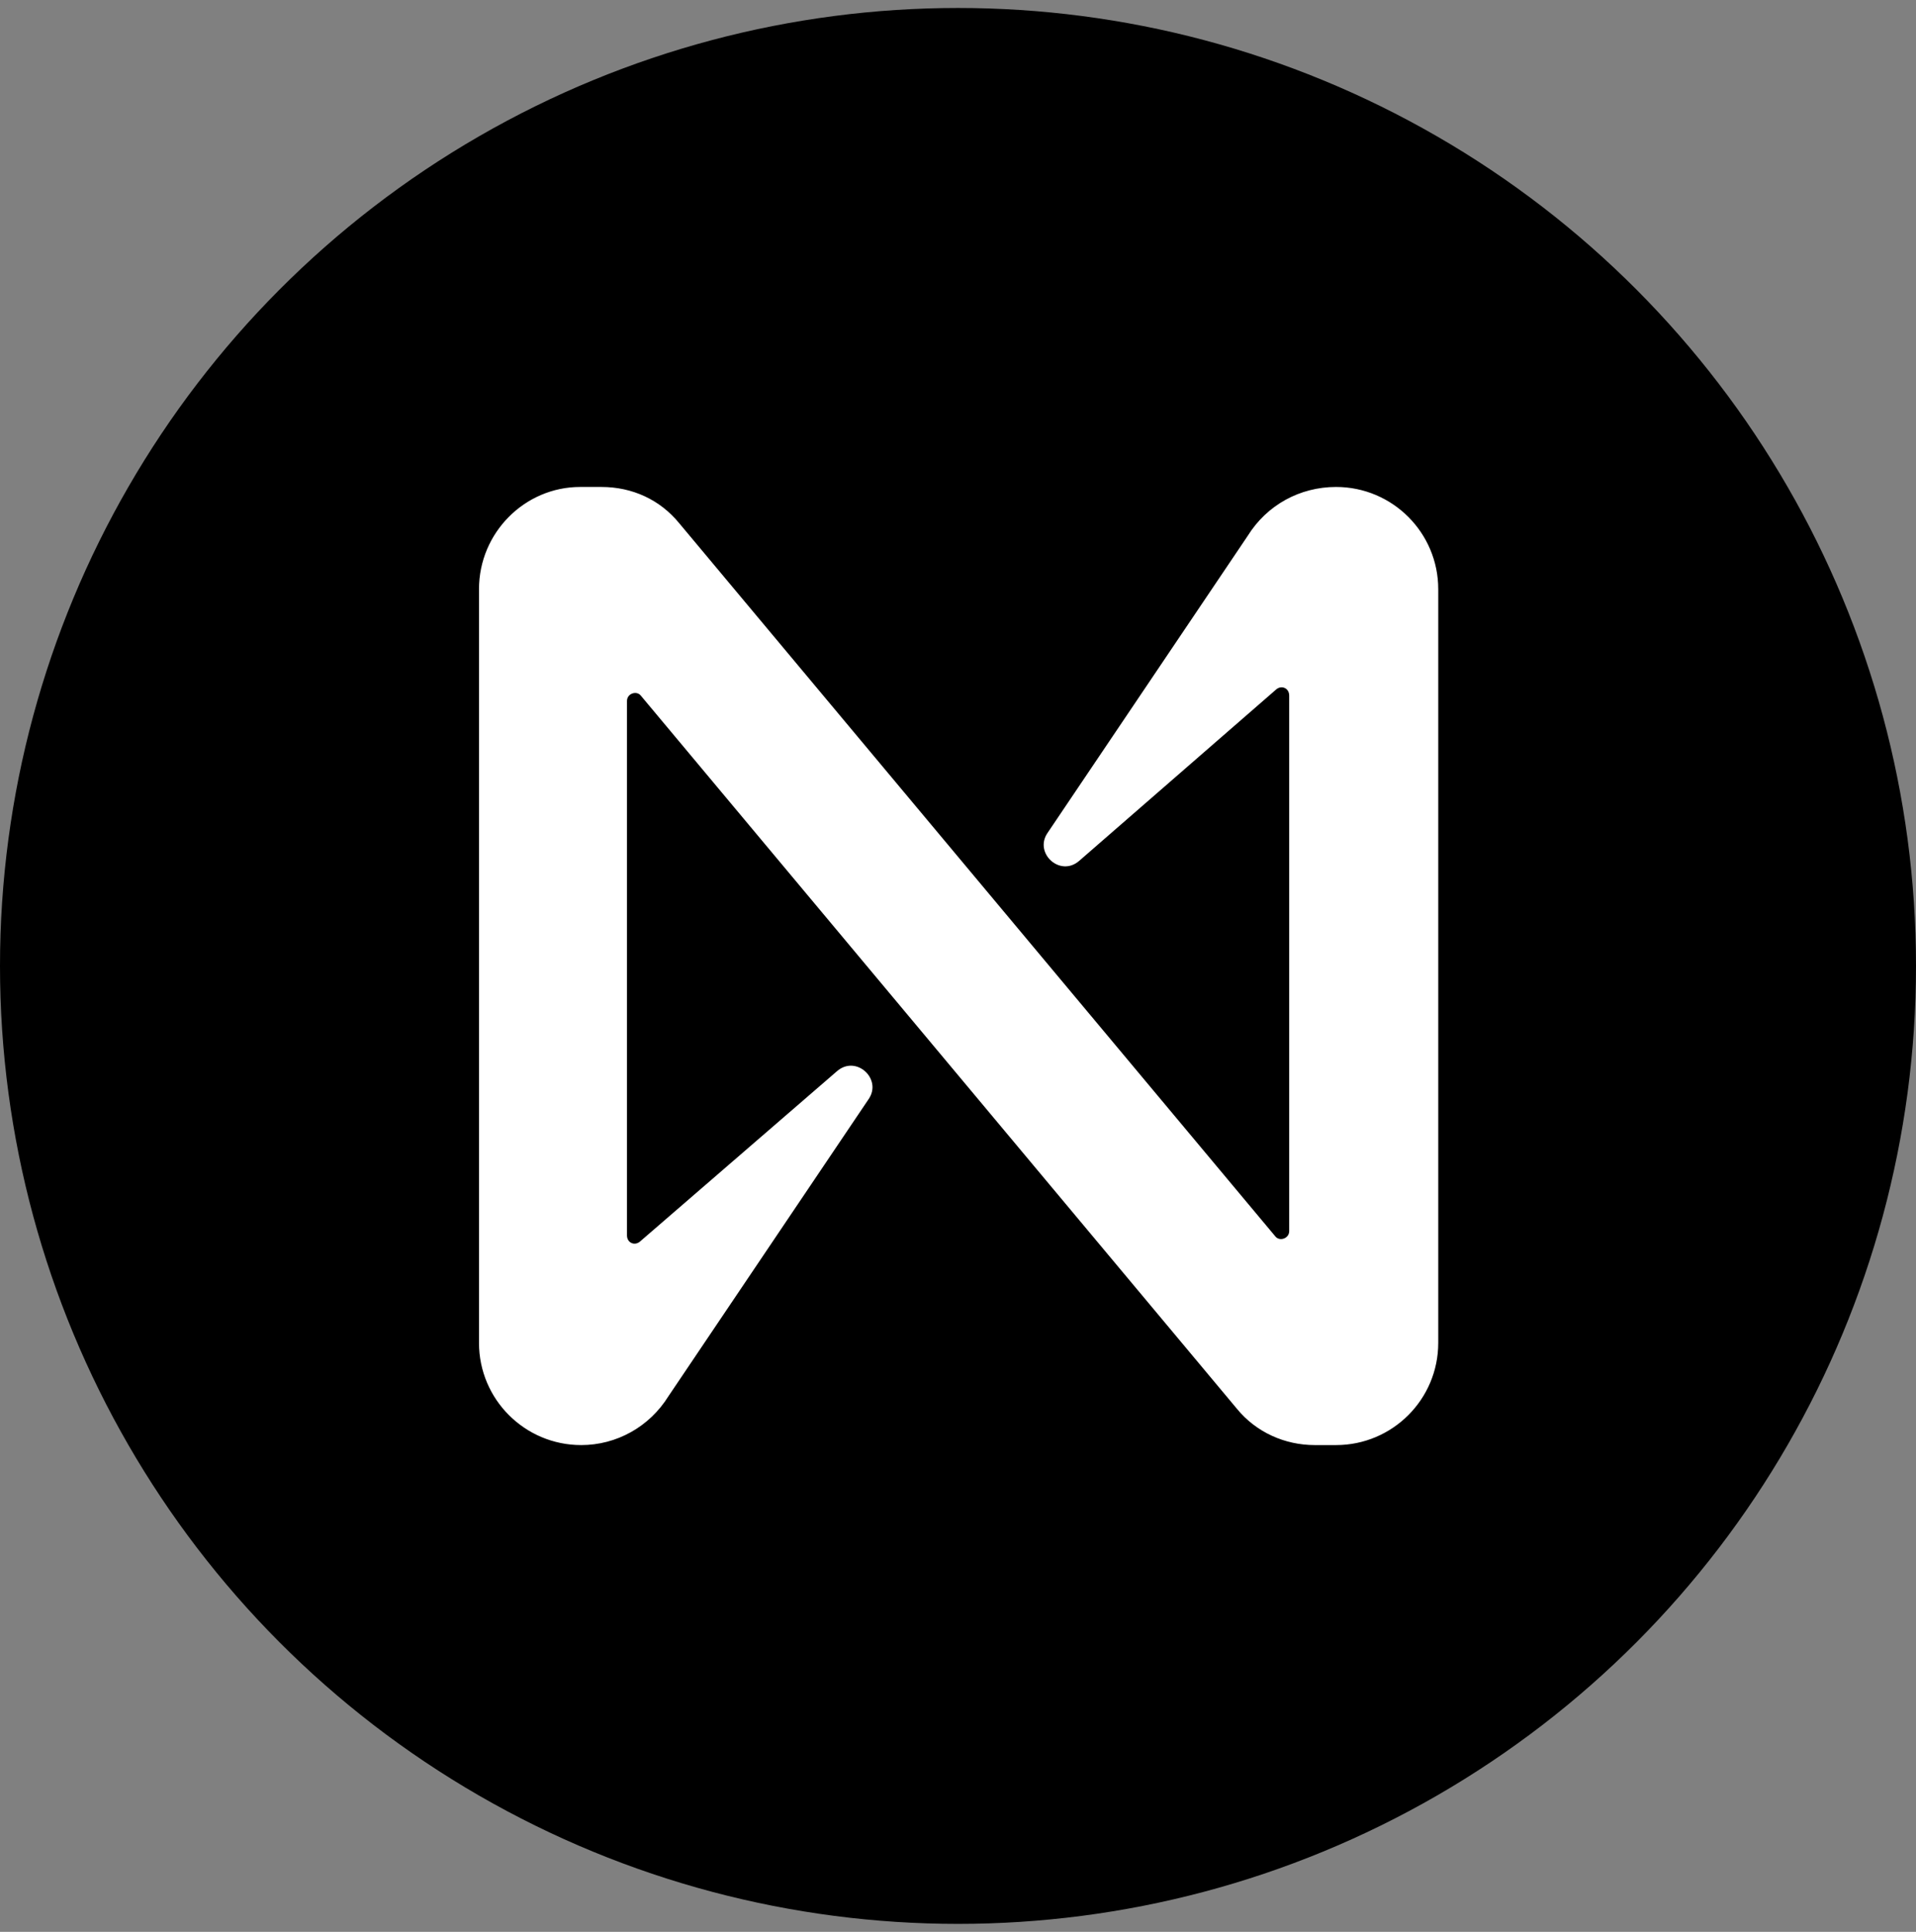
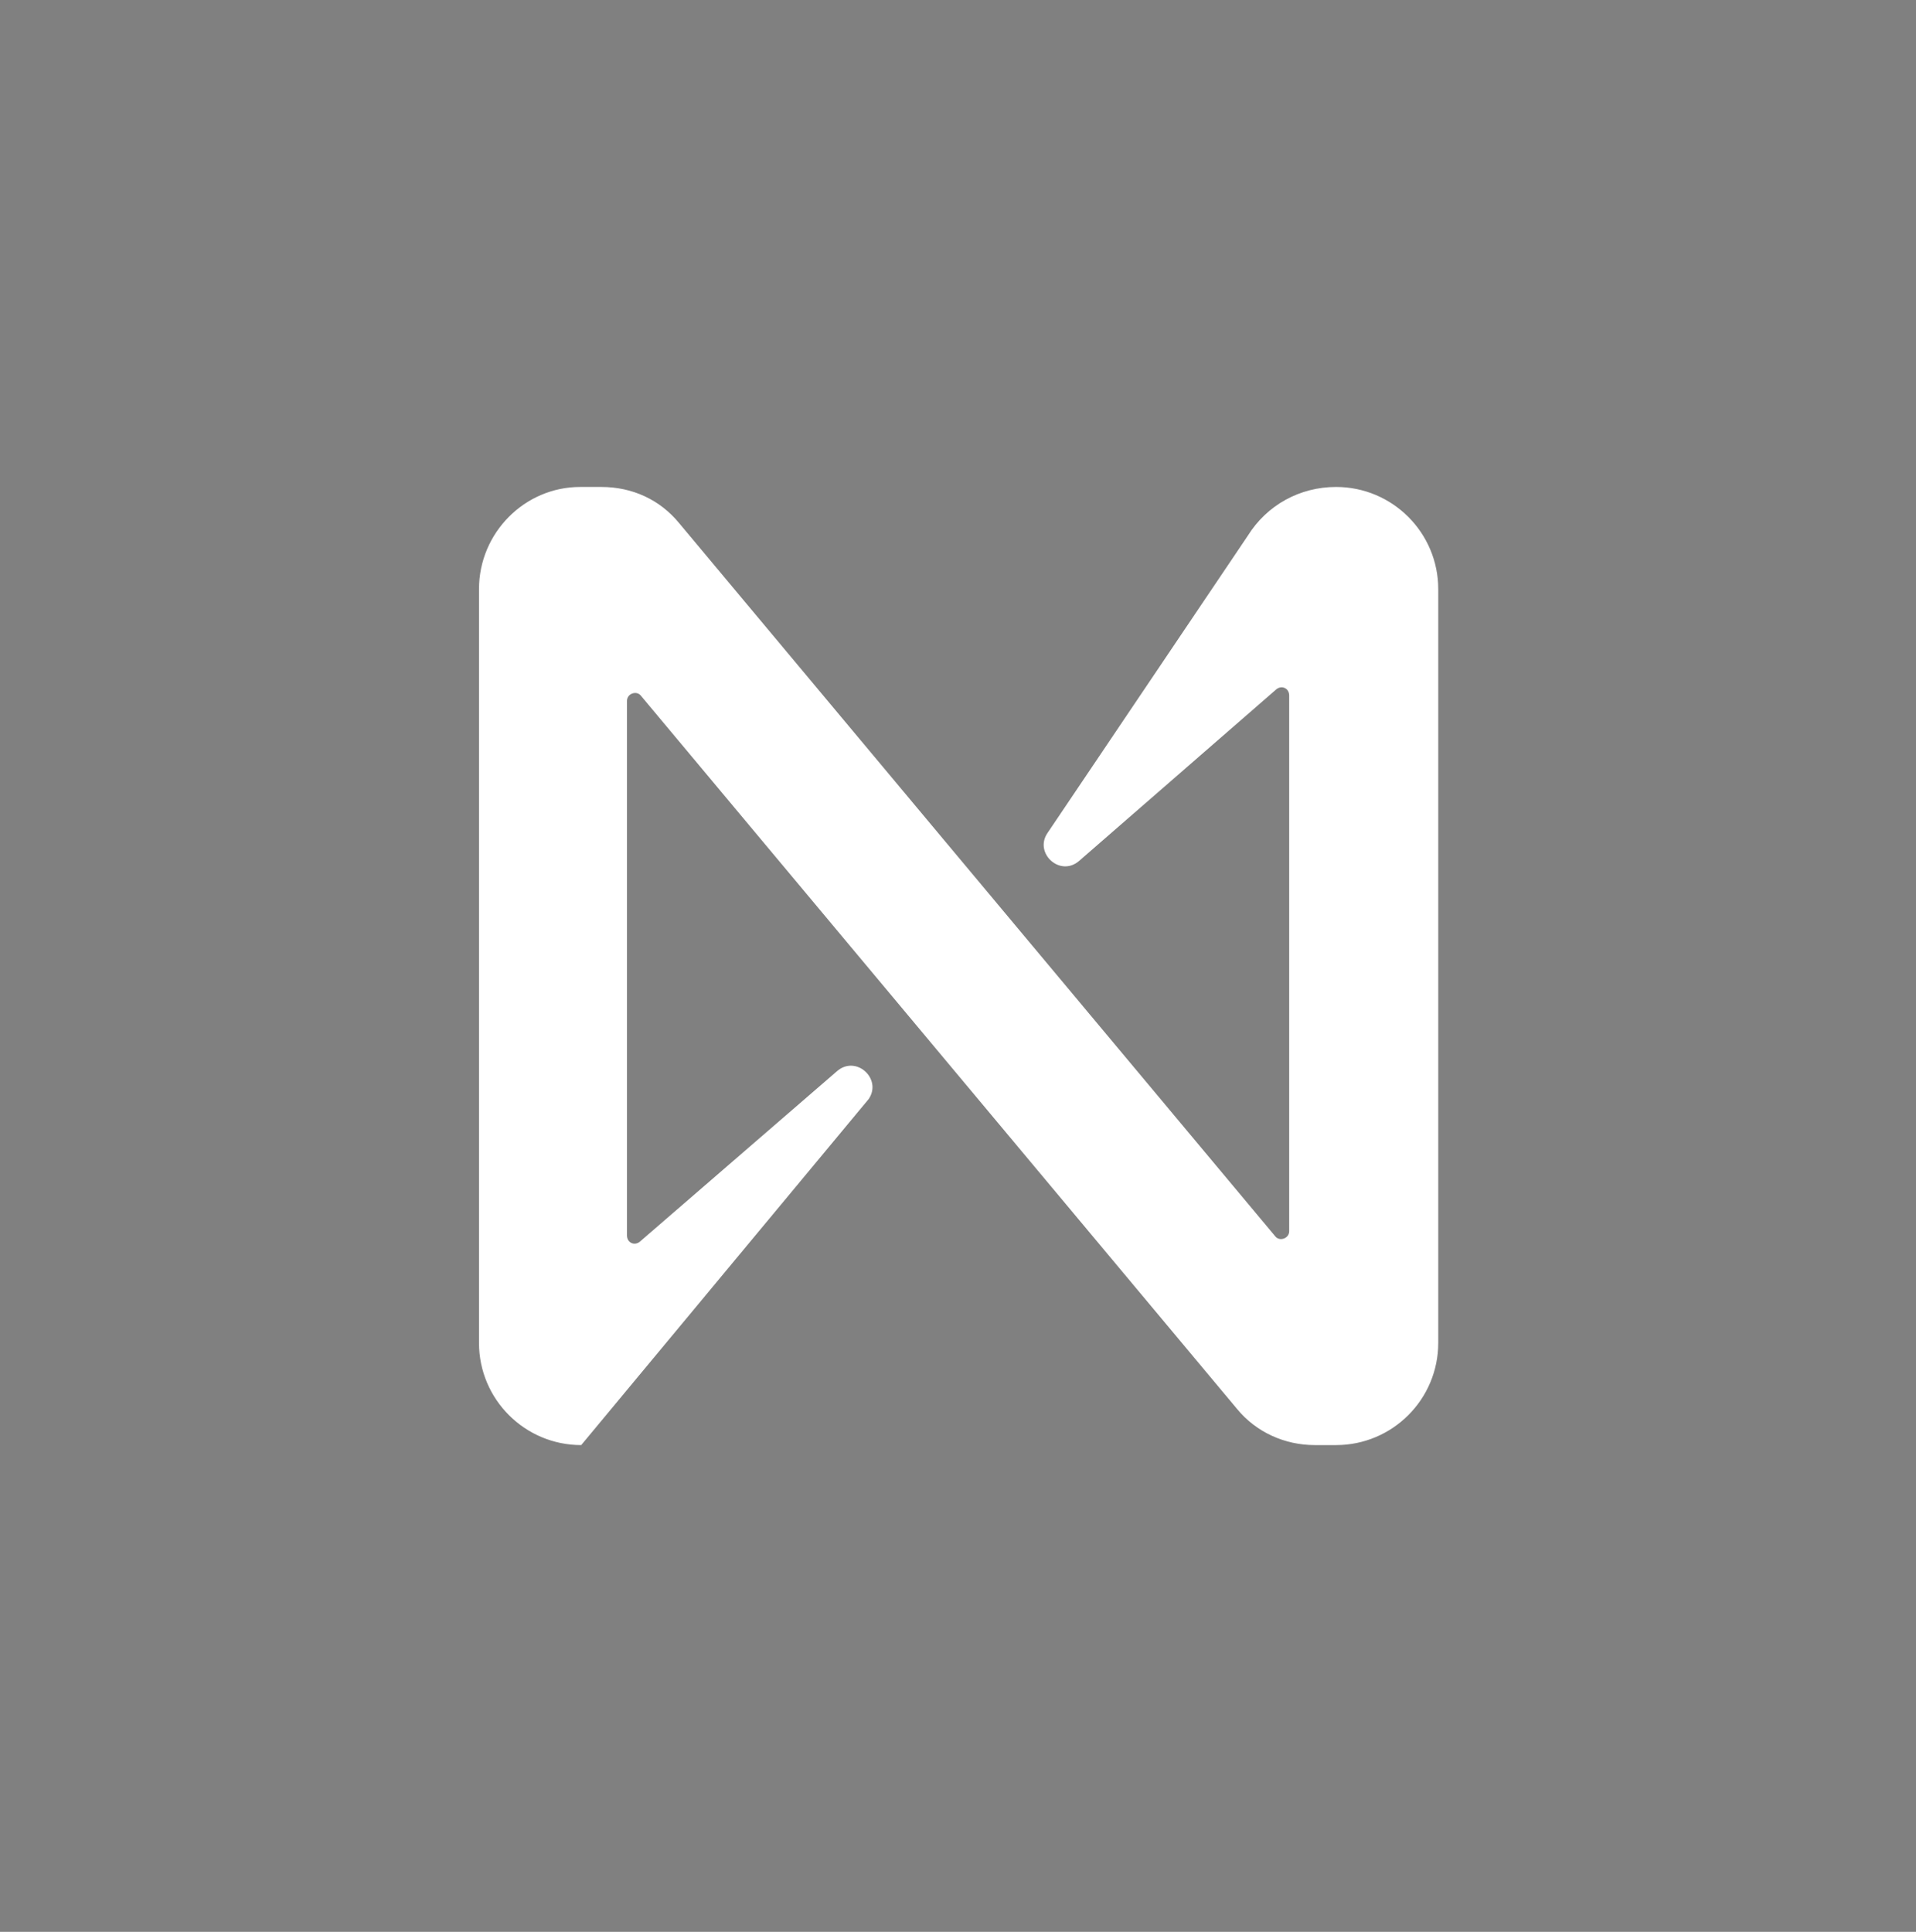
<svg xmlns="http://www.w3.org/2000/svg" width="120" height="121" viewBox="0 0 120 121" fill="none">
  <rect x="0" y="0" width="120" height="121" fill="#808080" stroke="none" />
  <g id="NEAR Protocol (NEAR)">
-     <circle id="NEAR Protocol (NEAR)_2" cx="60" cy="60.5" r="60" fill="black" />
    <g id="NEAR Protocol (NEAR)_3">
-       <path id="NEAR Protocol (NEAR)_4" d="M78.142 33.567L65.607 52.171C64.74 53.438 66.407 54.971 67.607 53.904L79.943 43.169C80.276 42.902 80.743 43.102 80.743 43.569V77.109C80.743 77.575 80.143 77.775 79.876 77.442L42.536 32.767C41.335 31.3 39.602 30.5 37.668 30.5H36.334C32.867 30.5 30 33.367 30 36.901V84.11C30 87.644 32.867 90.511 36.401 90.511C38.602 90.511 40.669 89.378 41.869 87.444L54.404 68.84C55.271 67.573 53.604 66.04 52.404 67.107L40.069 77.775C39.735 78.042 39.268 77.842 39.268 77.375V43.903C39.268 43.436 39.868 43.236 40.135 43.569L77.475 88.244C78.676 89.711 80.476 90.511 82.343 90.511H83.677C87.211 90.511 90.078 87.644 90.078 84.11V36.901C90.078 33.367 87.211 30.5 83.677 30.5C81.409 30.5 79.343 31.634 78.142 33.567Z" fill="white" />
+       <path id="NEAR Protocol (NEAR)_4" d="M78.142 33.567L65.607 52.171C64.74 53.438 66.407 54.971 67.607 53.904L79.943 43.169C80.276 42.902 80.743 43.102 80.743 43.569V77.109C80.743 77.575 80.143 77.775 79.876 77.442L42.536 32.767C41.335 31.3 39.602 30.5 37.668 30.5H36.334C32.867 30.5 30 33.367 30 36.901V84.11C30 87.644 32.867 90.511 36.401 90.511L54.404 68.84C55.271 67.573 53.604 66.04 52.404 67.107L40.069 77.775C39.735 78.042 39.268 77.842 39.268 77.375V43.903C39.268 43.436 39.868 43.236 40.135 43.569L77.475 88.244C78.676 89.711 80.476 90.511 82.343 90.511H83.677C87.211 90.511 90.078 87.644 90.078 84.11V36.901C90.078 33.367 87.211 30.5 83.677 30.5C81.409 30.5 79.343 31.634 78.142 33.567Z" fill="white" />
    </g>
  </g>
</svg>